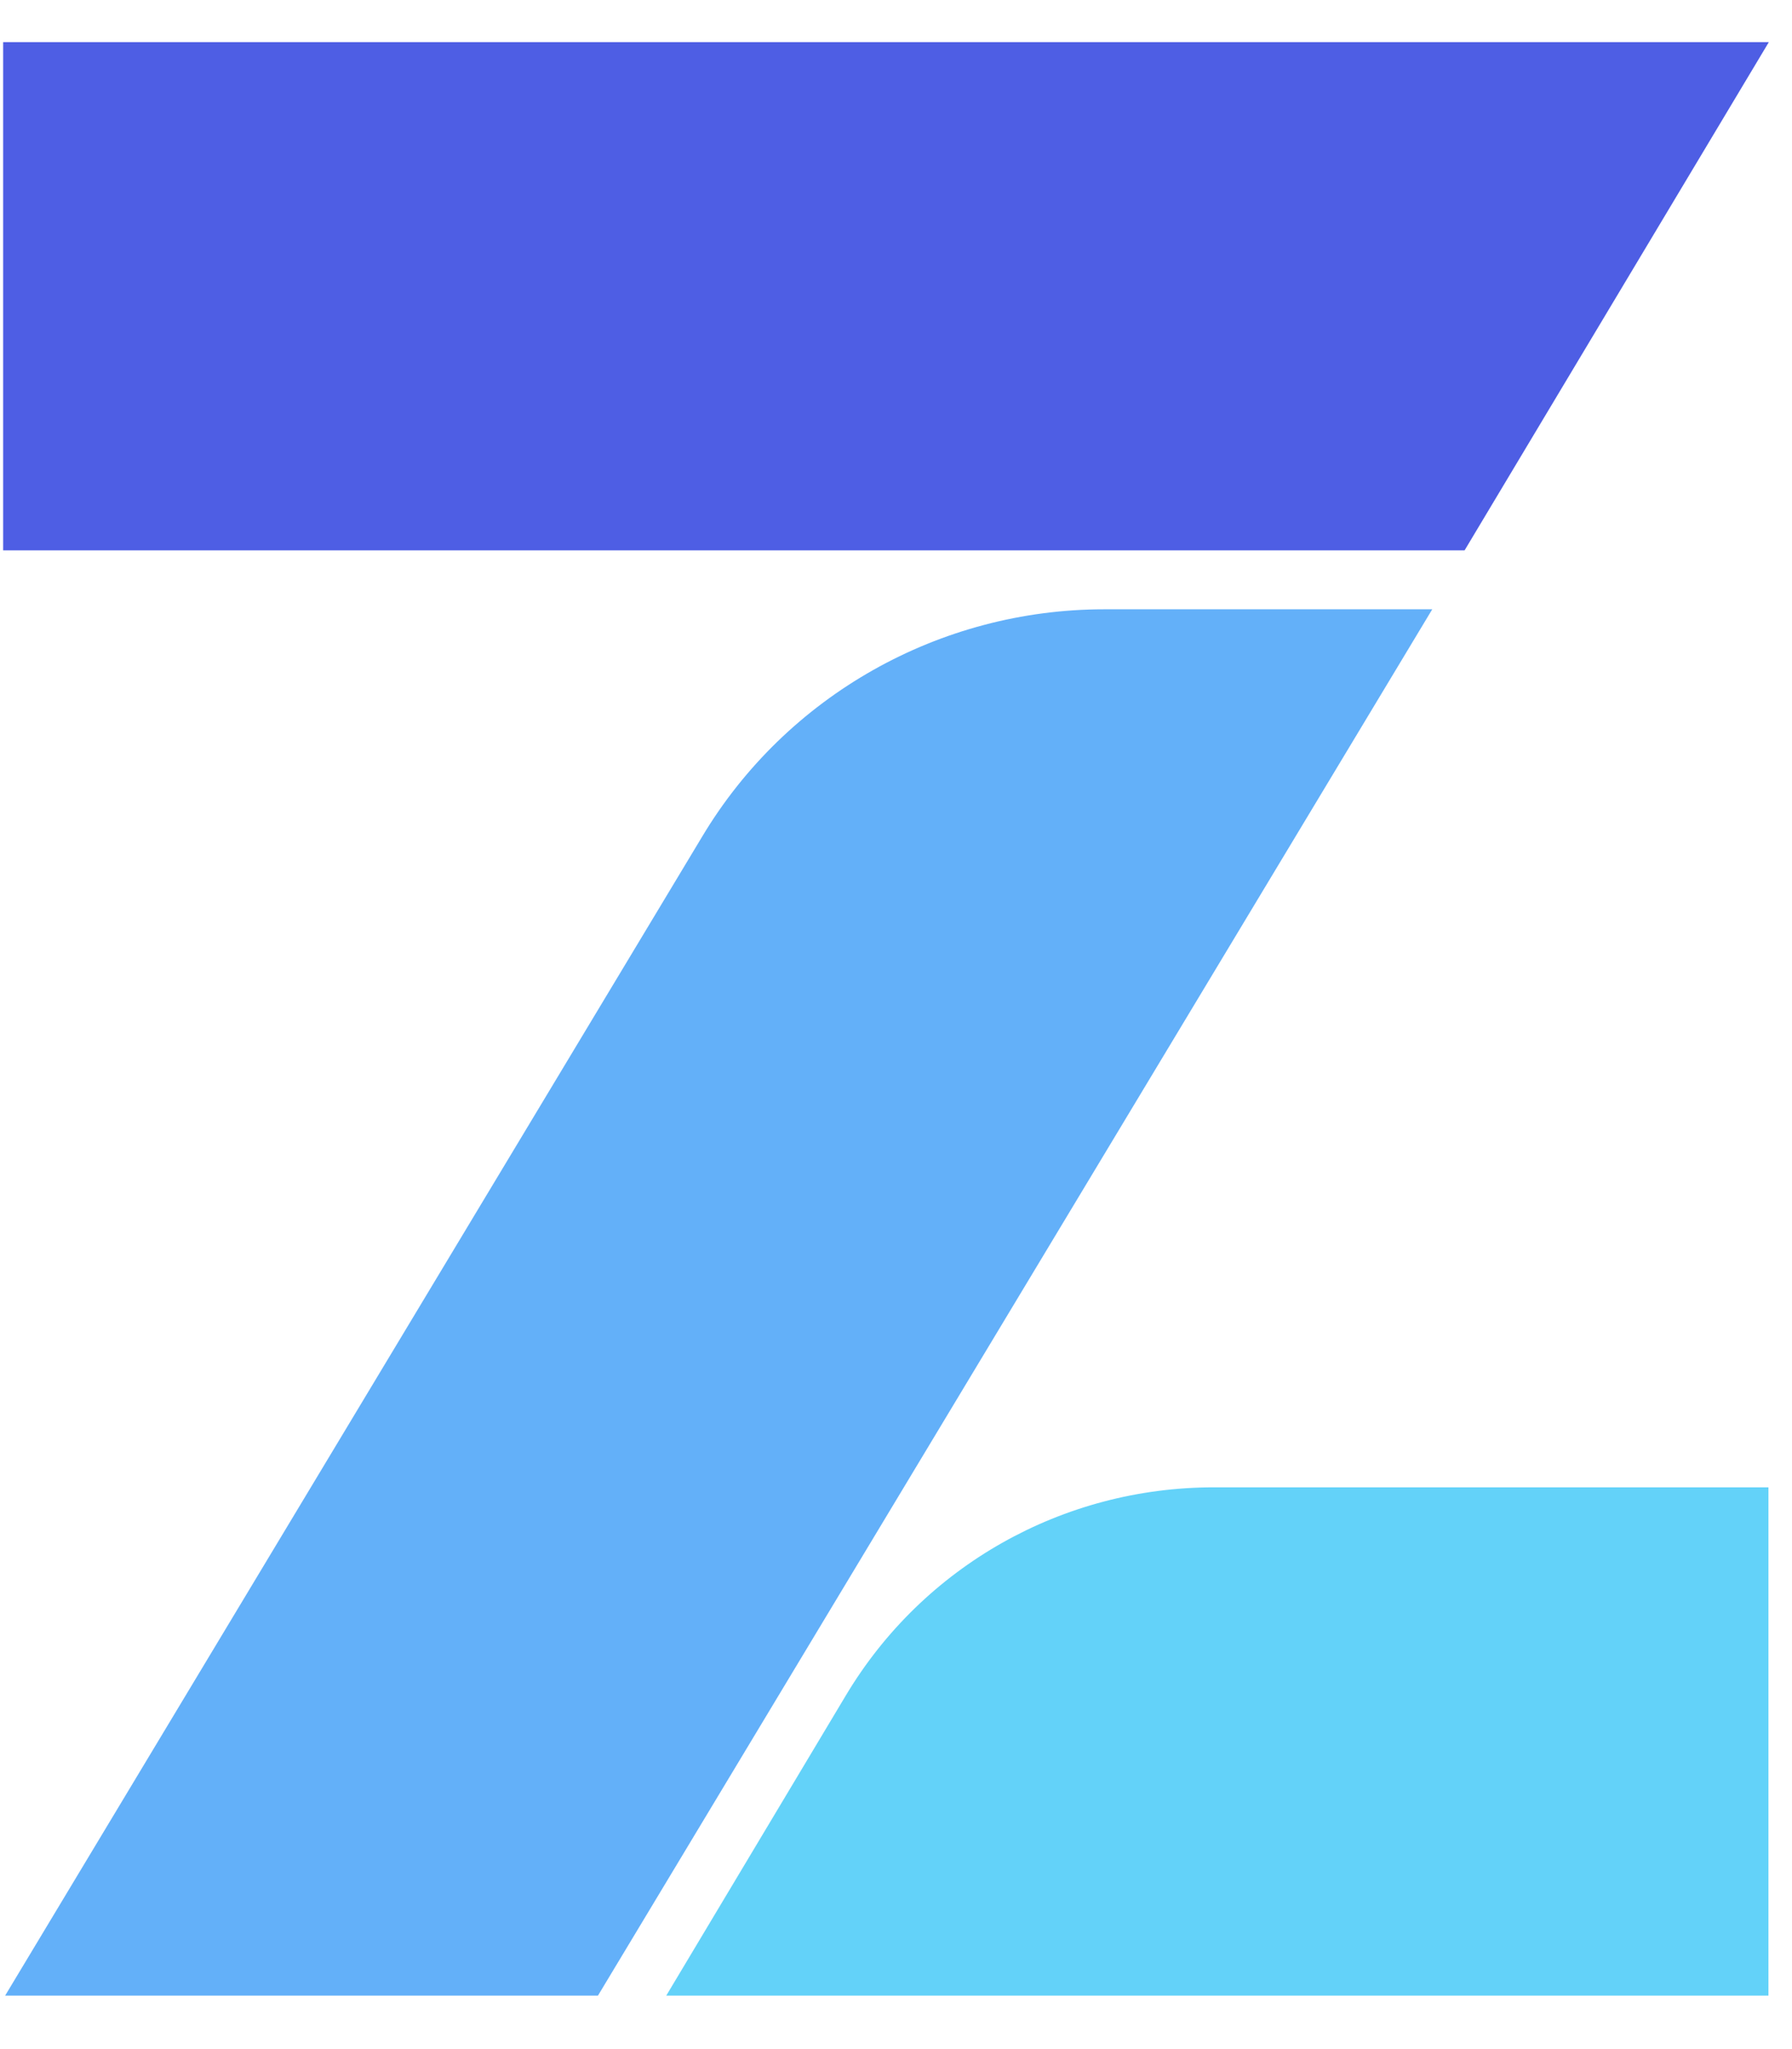
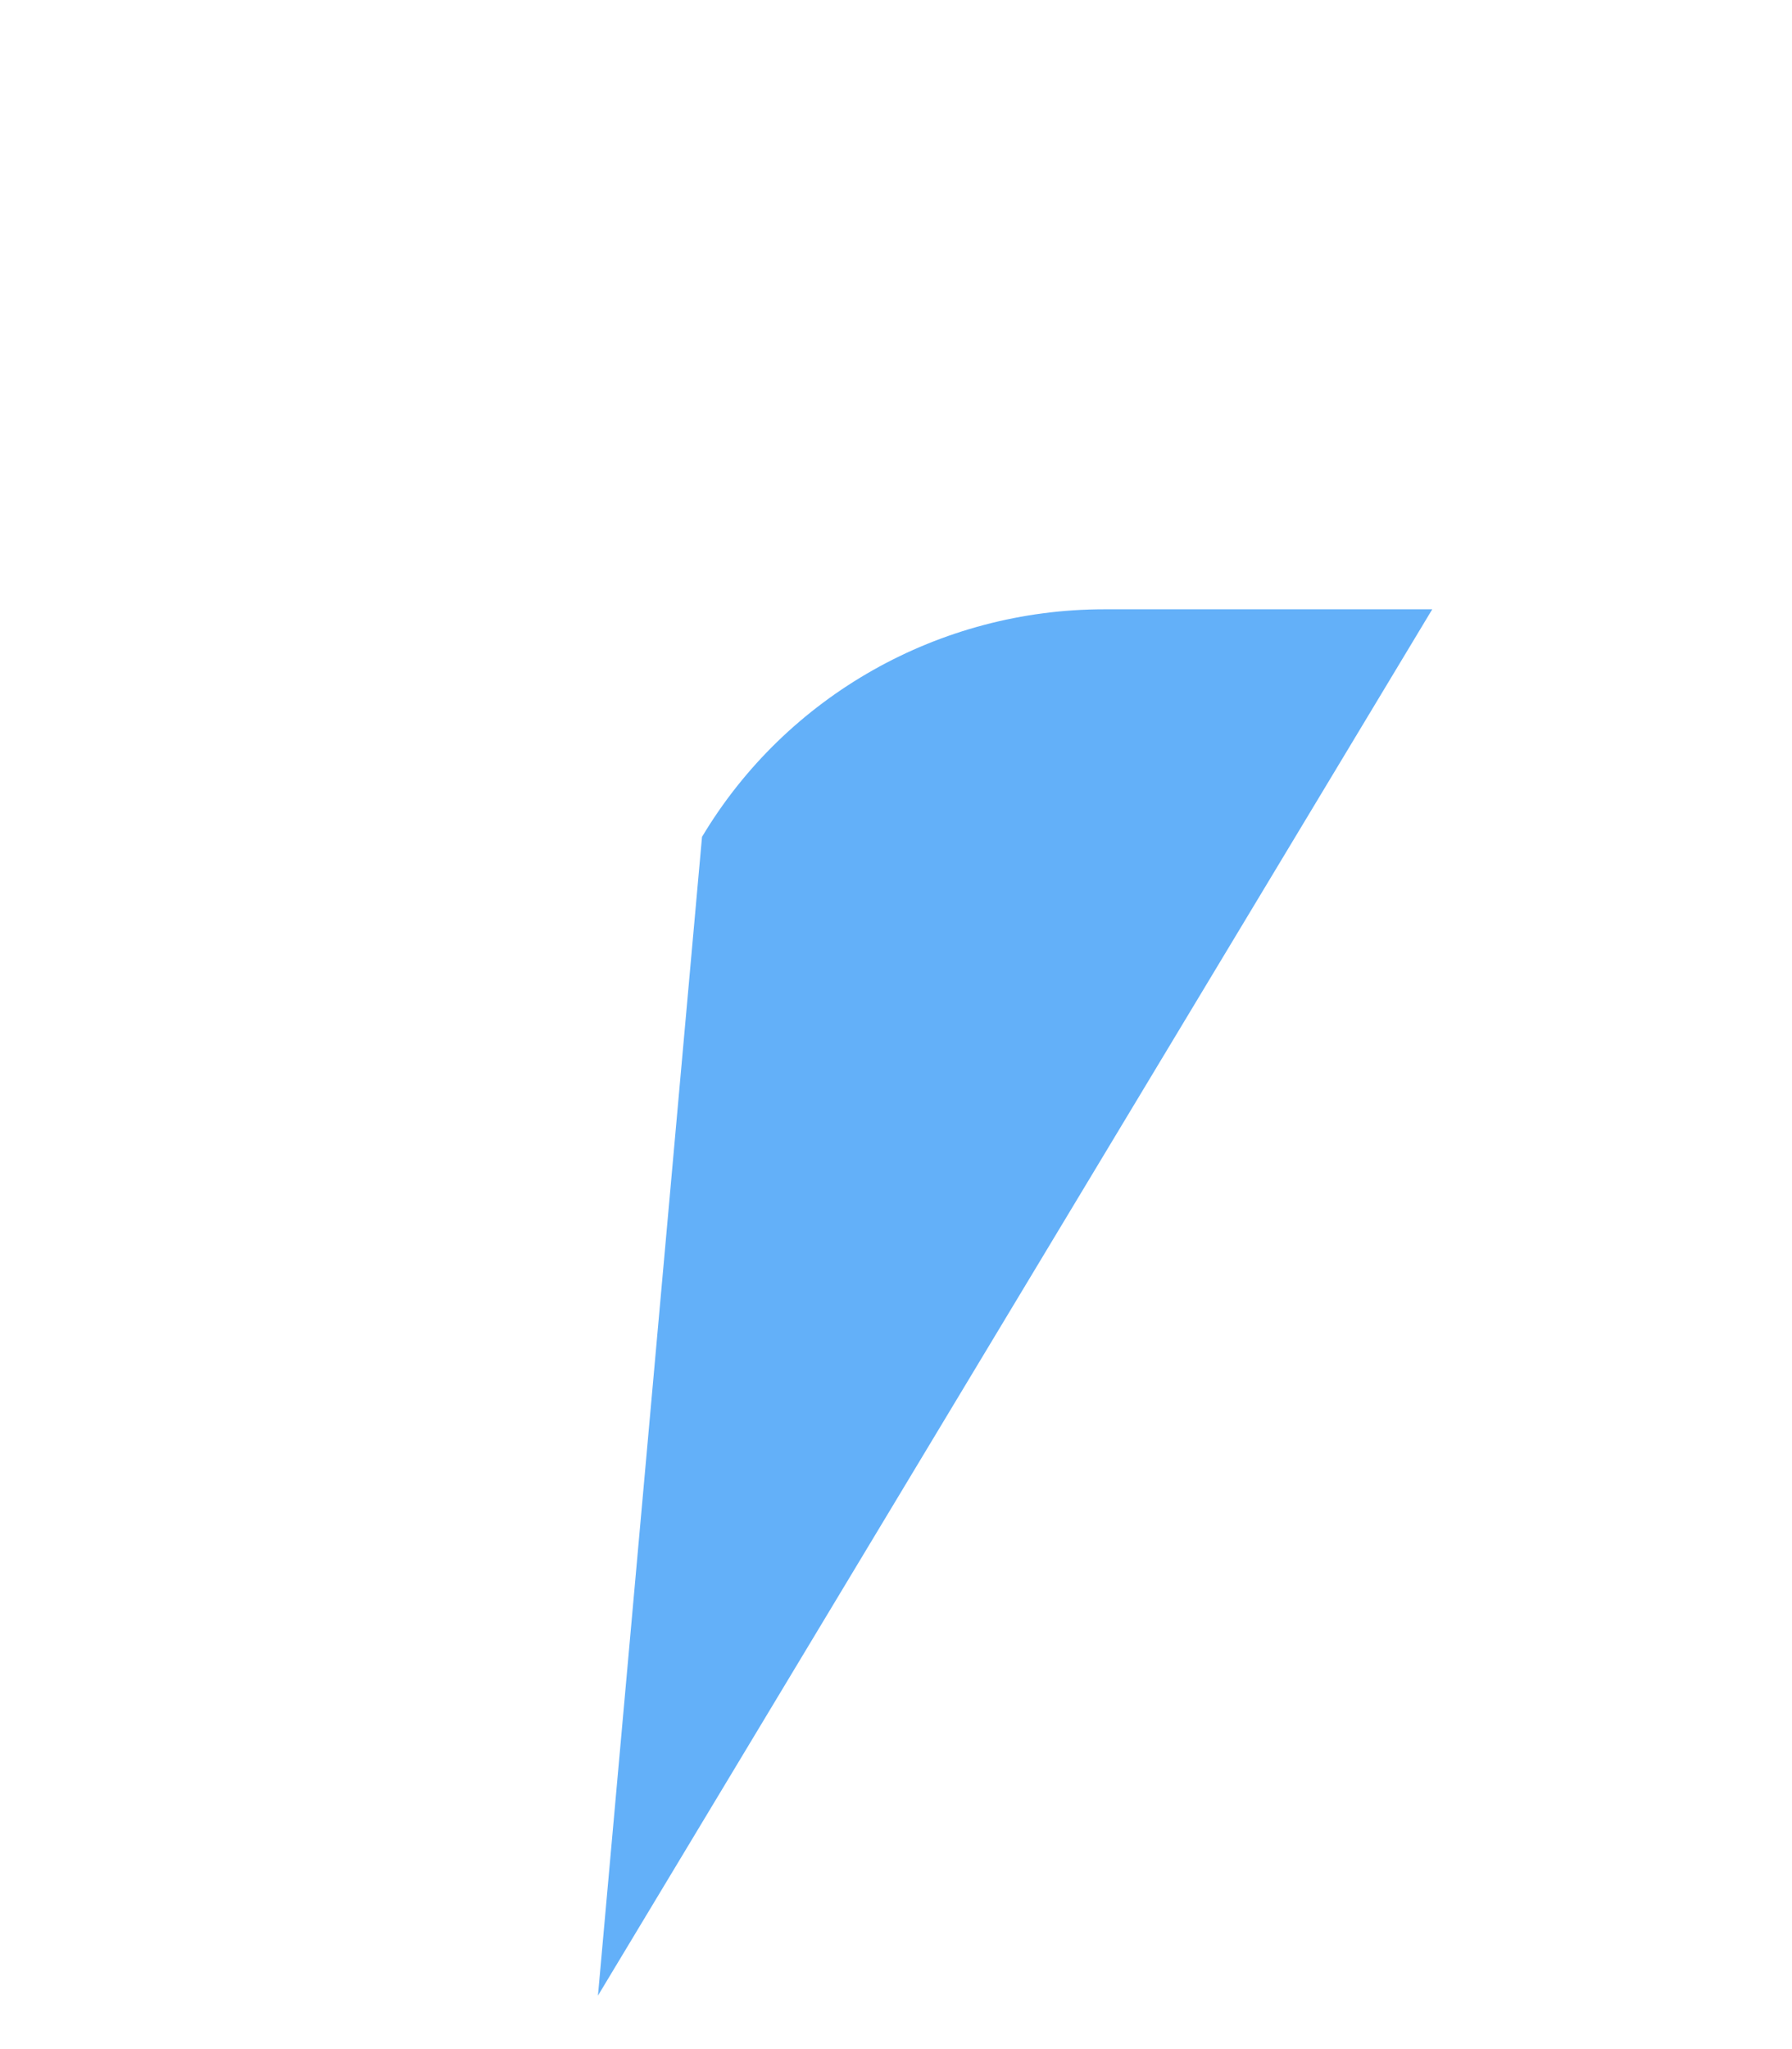
<svg xmlns="http://www.w3.org/2000/svg" width="28" height="32" viewBox="0 0 28 32" fill="none">
-   <path fill-rule="evenodd" clip-rule="evenodd" d="M27.632 31.165H10.41L13.217 26.476C14.428 24.453 16.606 23.227 18.968 23.227H27.632V31.165Z" fill="#63D2F9" />
-   <path fill-rule="evenodd" clip-rule="evenodd" d="M0.049 0.658H27.638L22.884 8.595H0.049V0.658Z" fill="#4E5EE4" />
-   <path fill-rule="evenodd" clip-rule="evenodd" d="M10.969 13.069C12.288 10.863 14.68 9.515 17.257 9.515H22.379L9.343 31.165H0.08L10.969 13.069Z" fill="#63B0F9" />
+   <path fill-rule="evenodd" clip-rule="evenodd" d="M10.969 13.069C12.288 10.863 14.68 9.515 17.257 9.515H22.379L9.343 31.165L10.969 13.069Z" fill="#63B0F9" />
</svg>